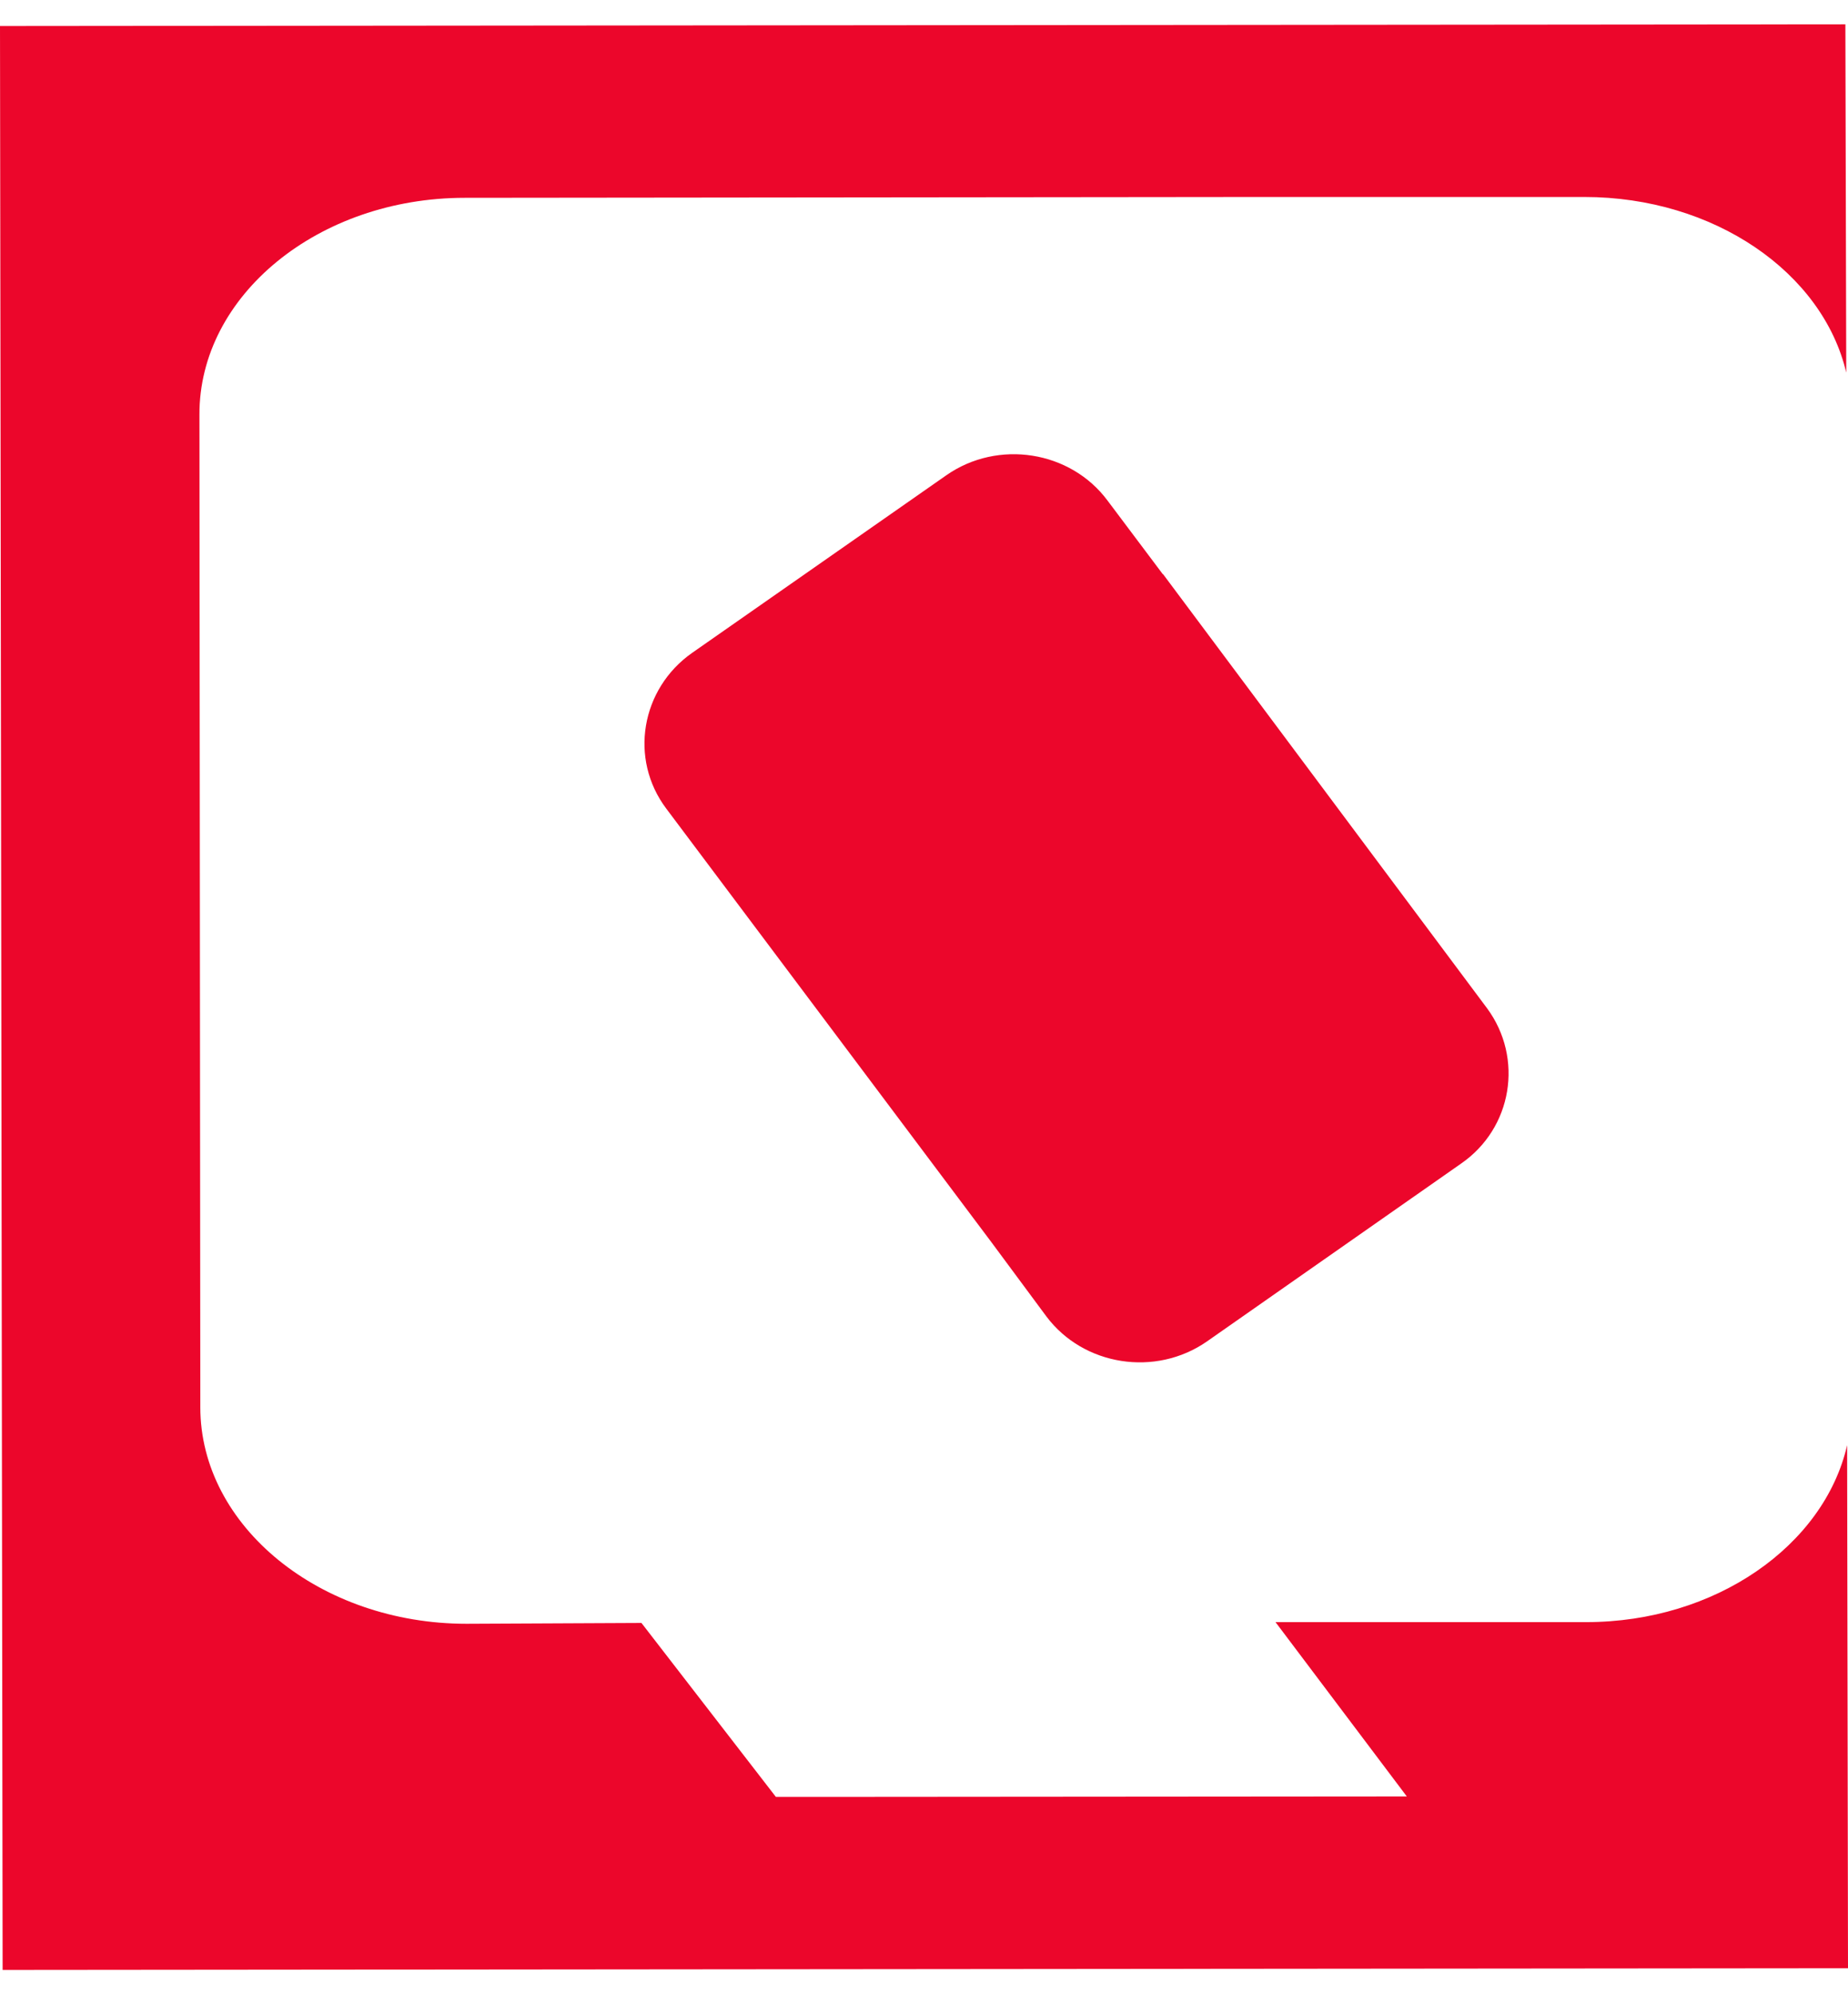
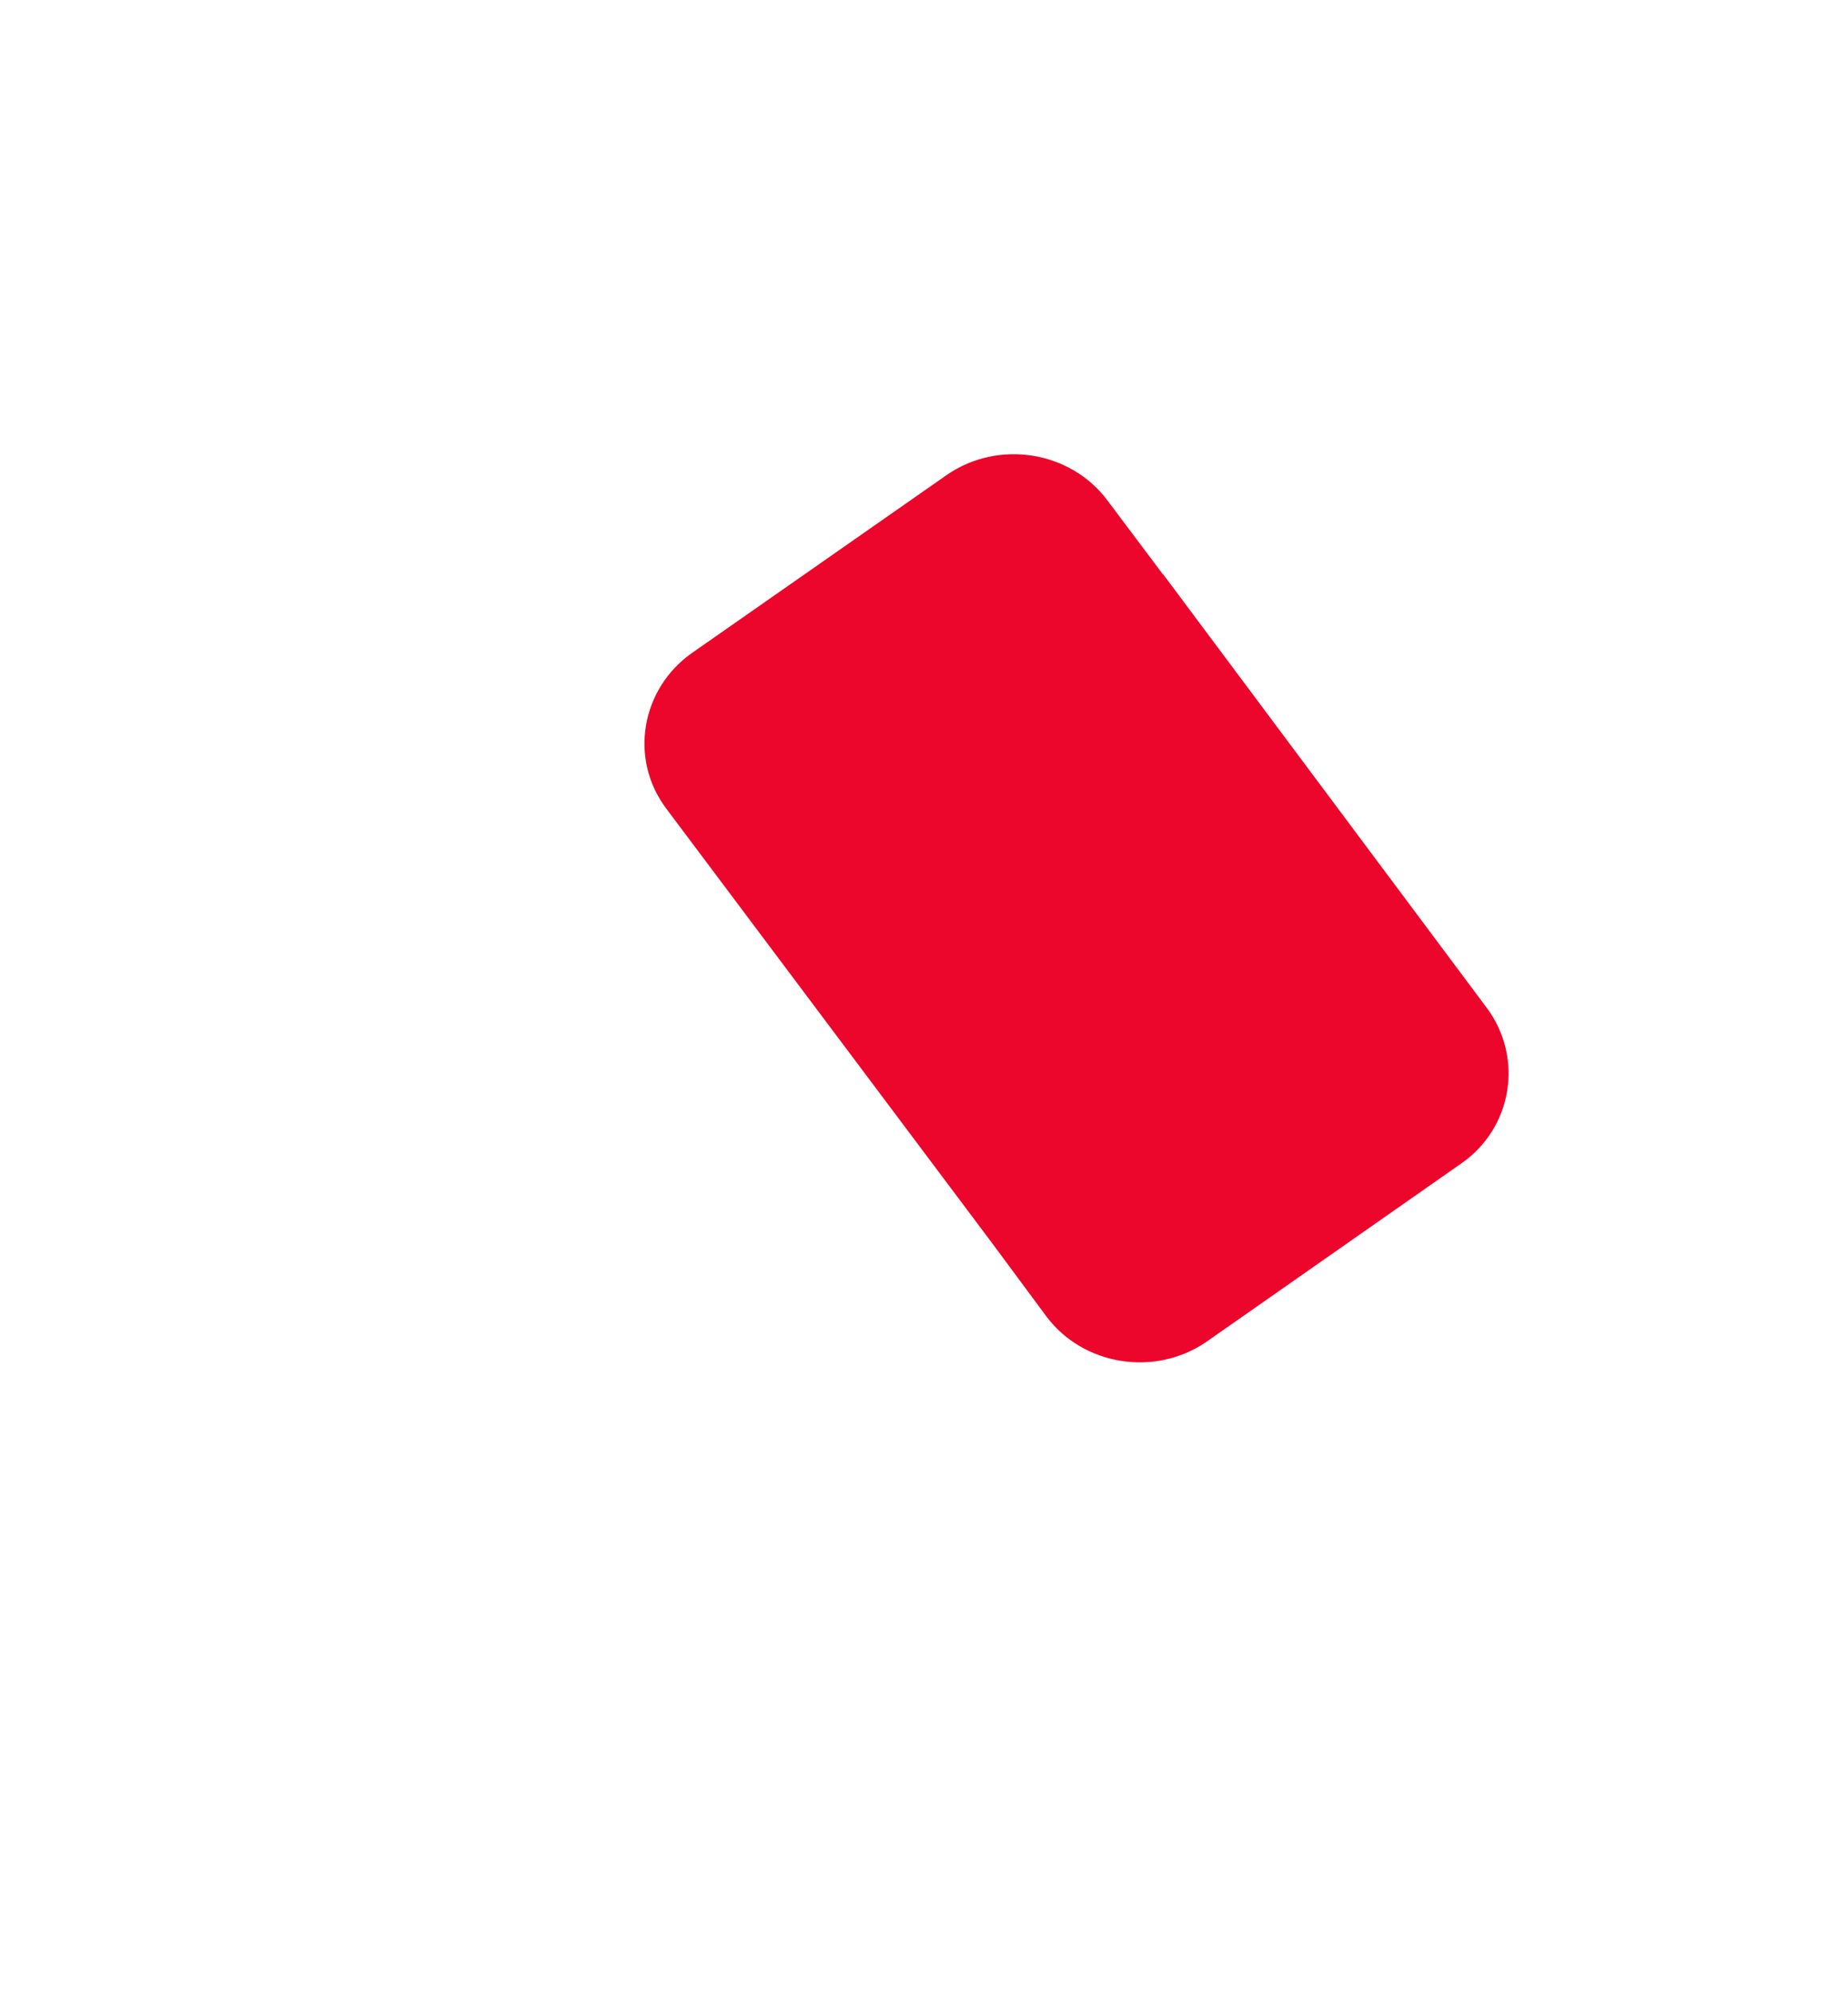
<svg xmlns="http://www.w3.org/2000/svg" width="38" height="41" viewBox="0 0 38 41" fill="none">
-   <path d="M38 40.465L0.054 40.5L0 0.535L37.946 0.5L37.964 7.66C37.48 5.603 35.245 4.05 32.58 4.05H25.896L9.556 4.067C6.55 4.067 4.092 6.072 4.101 8.528L4.119 28.931C4.119 31.379 6.586 33.383 9.592 33.383L13.19 33.366L15.954 36.942H17.452L28.928 36.933L26.228 33.349H32.616C35.272 33.349 37.507 31.778 37.982 29.712L38 40.448V40.465Z" fill="#EC062B" />
-   <path d="M23.913 11.808L22.773 10.29C22.01 9.265 20.521 9.031 19.462 9.769L14.231 13.423C13.181 14.16 12.93 15.601 13.701 16.625L20.386 25.538L21.517 27.065C22.279 28.081 23.76 28.315 24.819 27.578L30.041 23.924C31.1 23.195 31.333 21.754 30.579 20.73L23.913 11.8V11.808Z" fill="#EC062B" />
+   <path d="M23.913 11.808L22.773 10.29C22.01 9.265 20.521 9.031 19.462 9.769L14.231 13.423C13.181 14.16 12.93 15.601 13.701 16.625L20.386 25.538L21.517 27.065C22.279 28.081 23.76 28.315 24.819 27.578L30.041 23.924C31.1 23.195 31.333 21.754 30.579 20.73L23.913 11.8Z" fill="#EC062B" />
</svg>